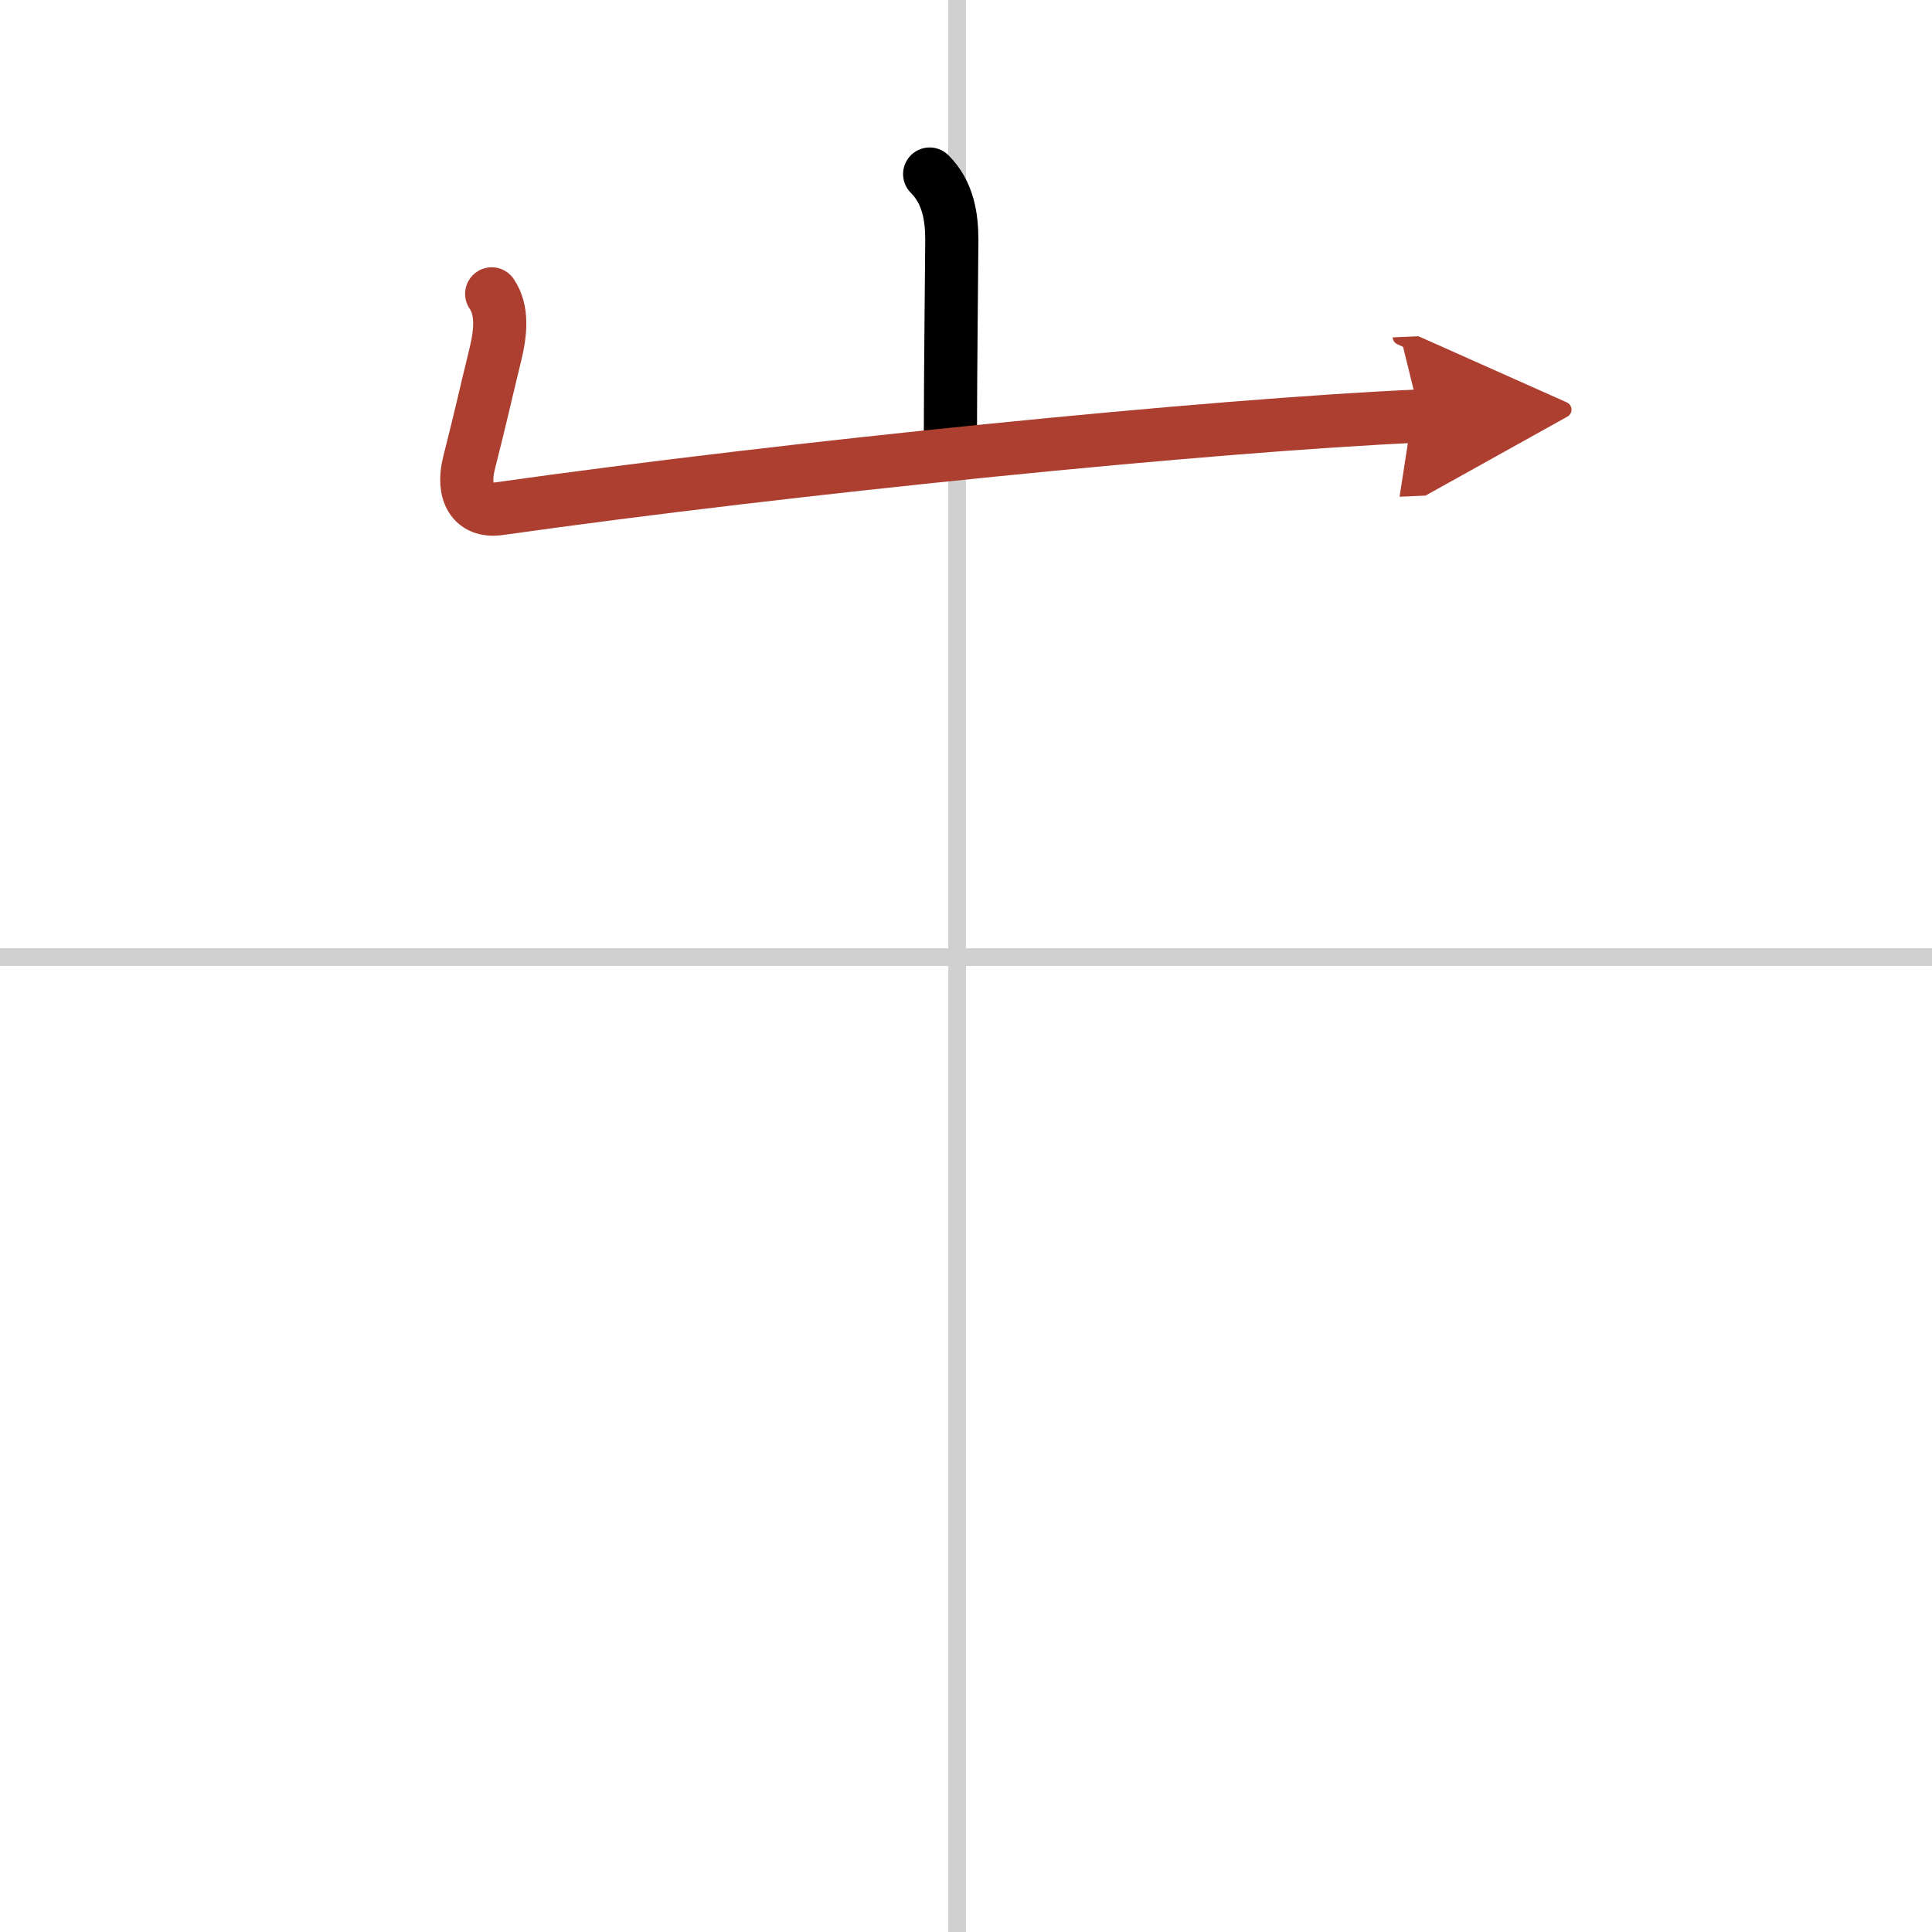
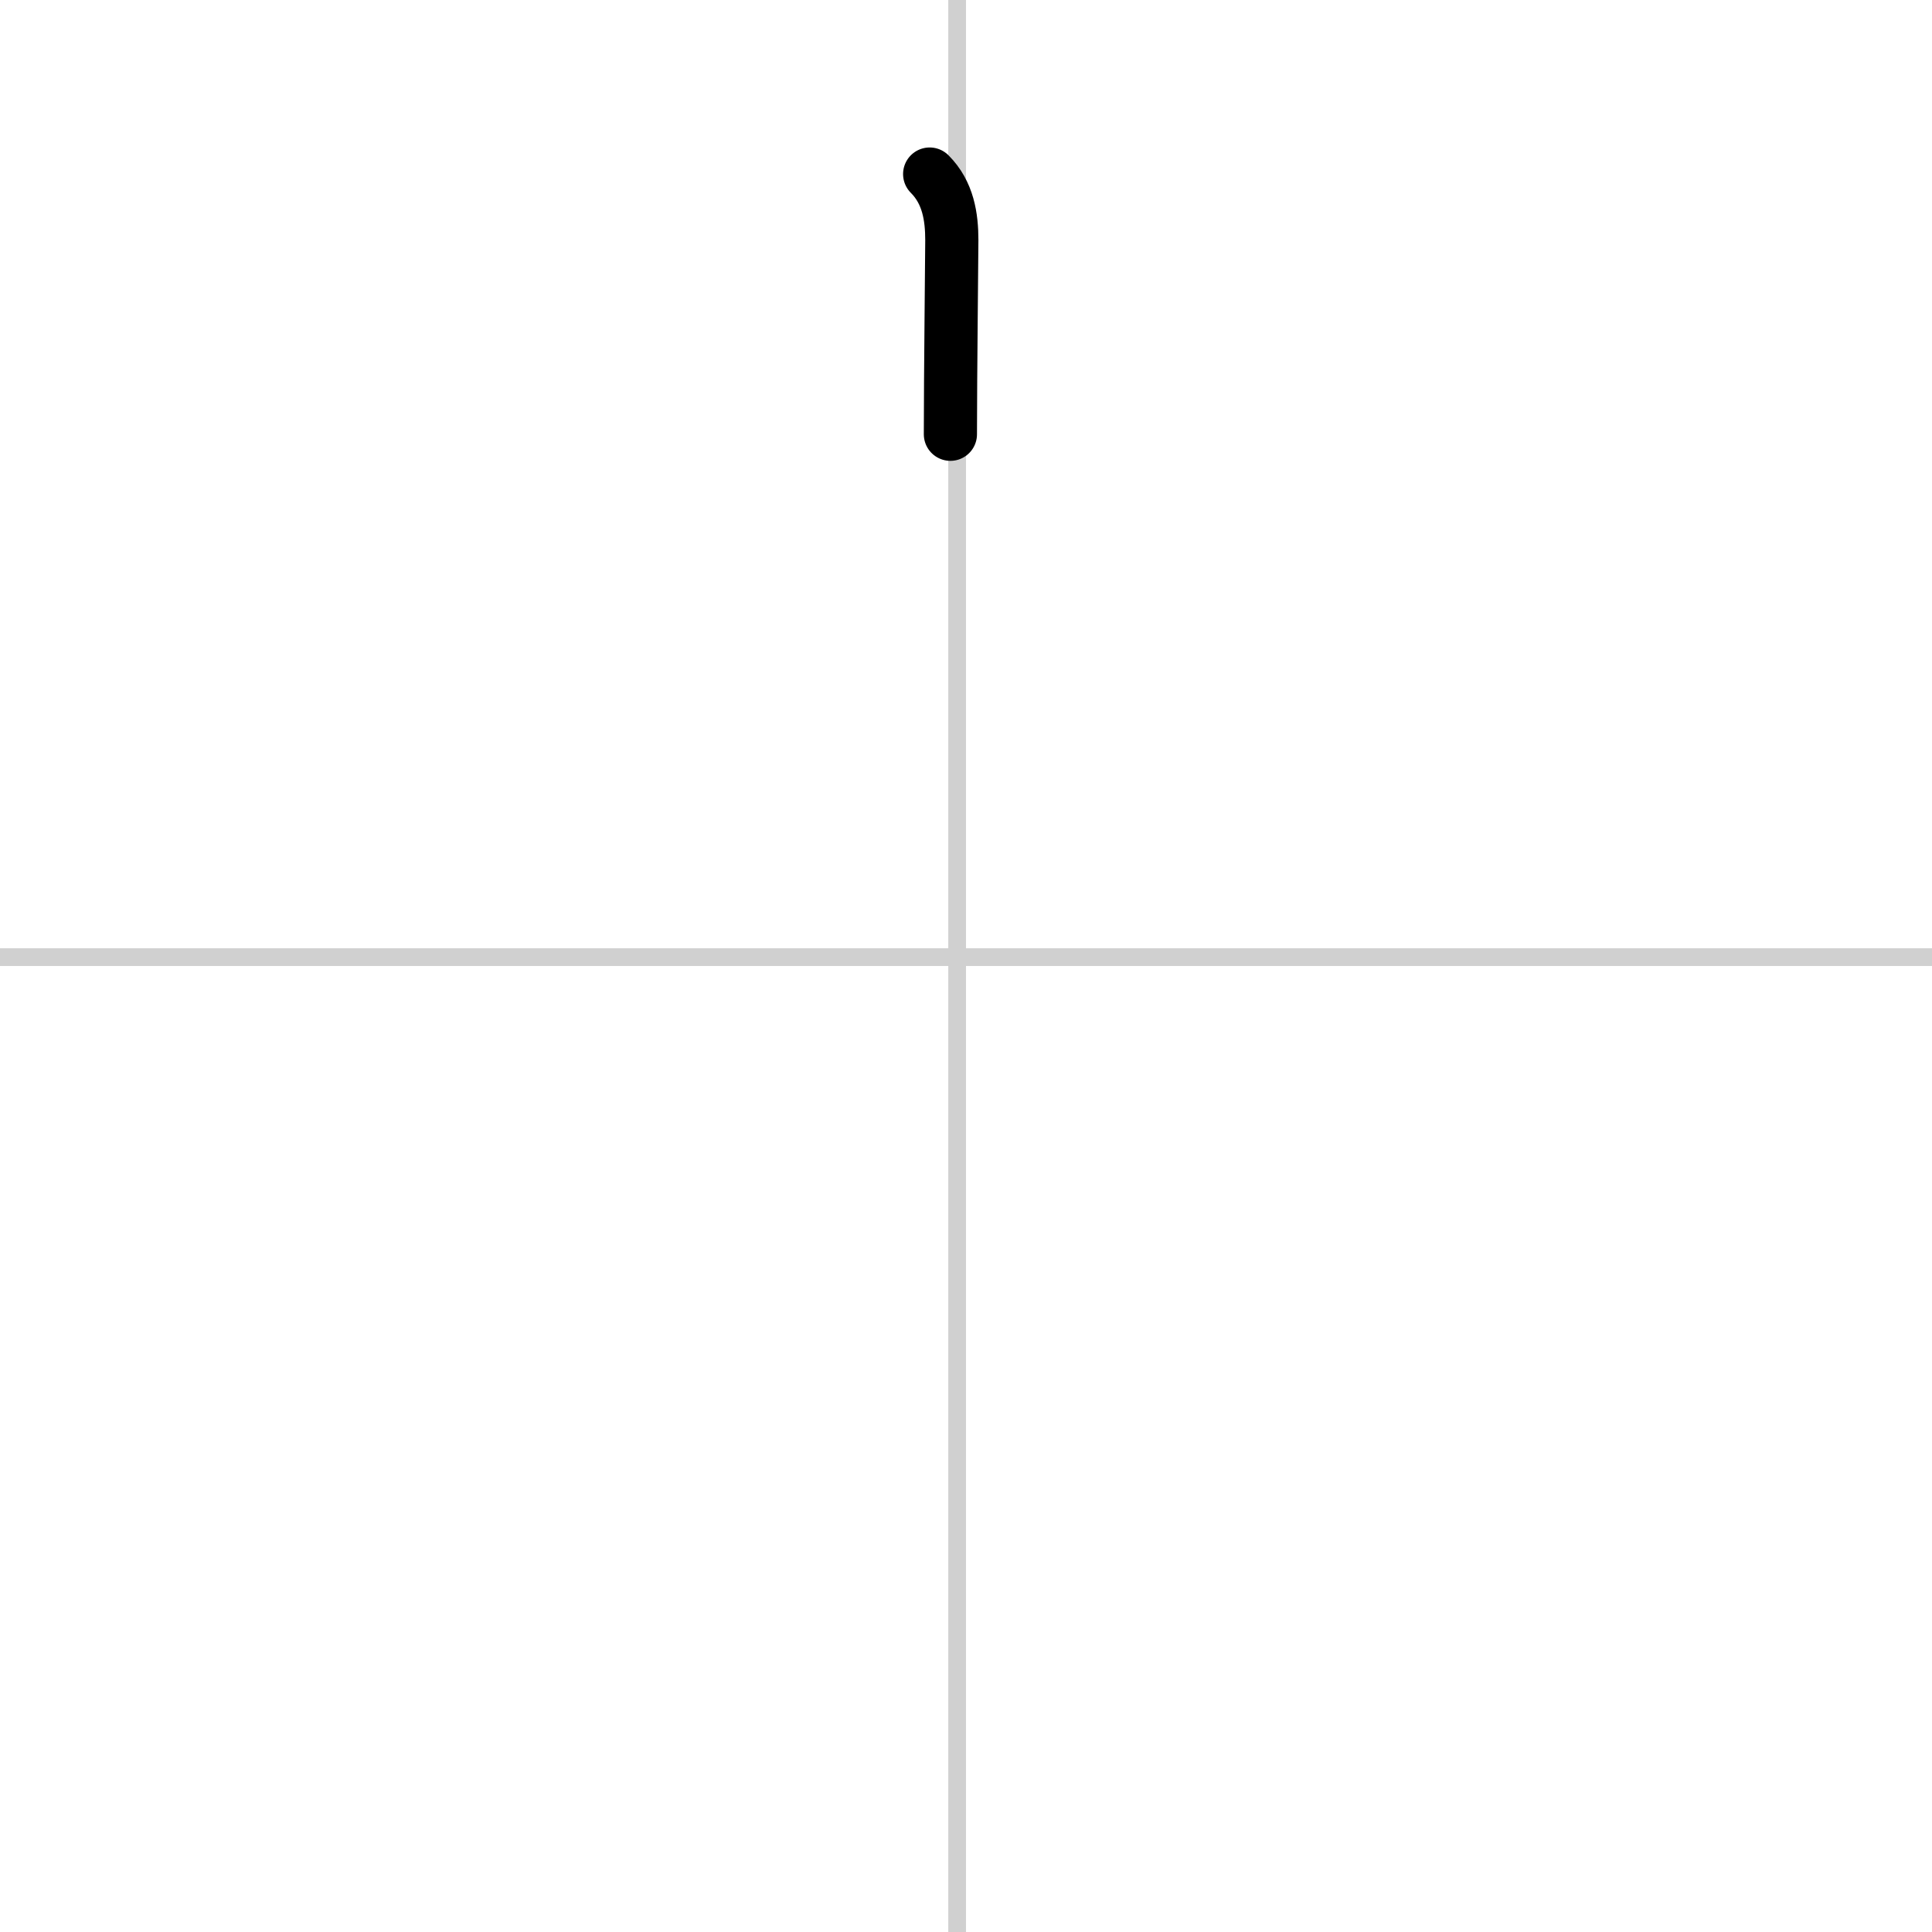
<svg xmlns="http://www.w3.org/2000/svg" width="400" height="400" viewBox="0 0 109 109">
  <defs>
    <marker id="a" markerWidth="4" orient="auto" refX="1" refY="5" viewBox="0 0 10 10">
-       <polyline points="0 0 10 5 0 10 1 5" fill="#ad3f31" stroke="#ad3f31" />
-     </marker>
+       </marker>
  </defs>
  <g fill="none" stroke="#000" stroke-linecap="round" stroke-linejoin="round" stroke-width="3">
    <rect width="100%" height="100%" fill="#fff" stroke="#fff" />
    <line x1="54" x2="54" y2="109" stroke="#d0d0d0" stroke-width="1" />
    <line x2="109" y1="54" y2="54" stroke="#d0d0d0" stroke-width="1" />
    <path d="m52.45 9.82c1.05 1.05 1.25 2.43 1.25 3.73 0 0.74-0.08 7.75-0.08 10.95" />
-     <path d="m27.74 16.58c0.63 0.92 0.51 2.17 0.21 3.41-0.78 3.2-0.7 3.01-1.49 6.14-0.41 1.63 0.19 2.78 1.7 2.57 16.47-2.33 40.22-4.71 51.96-5.23" marker-end="url(#a)" stroke="#ad3f31" />
  </g>
</svg>